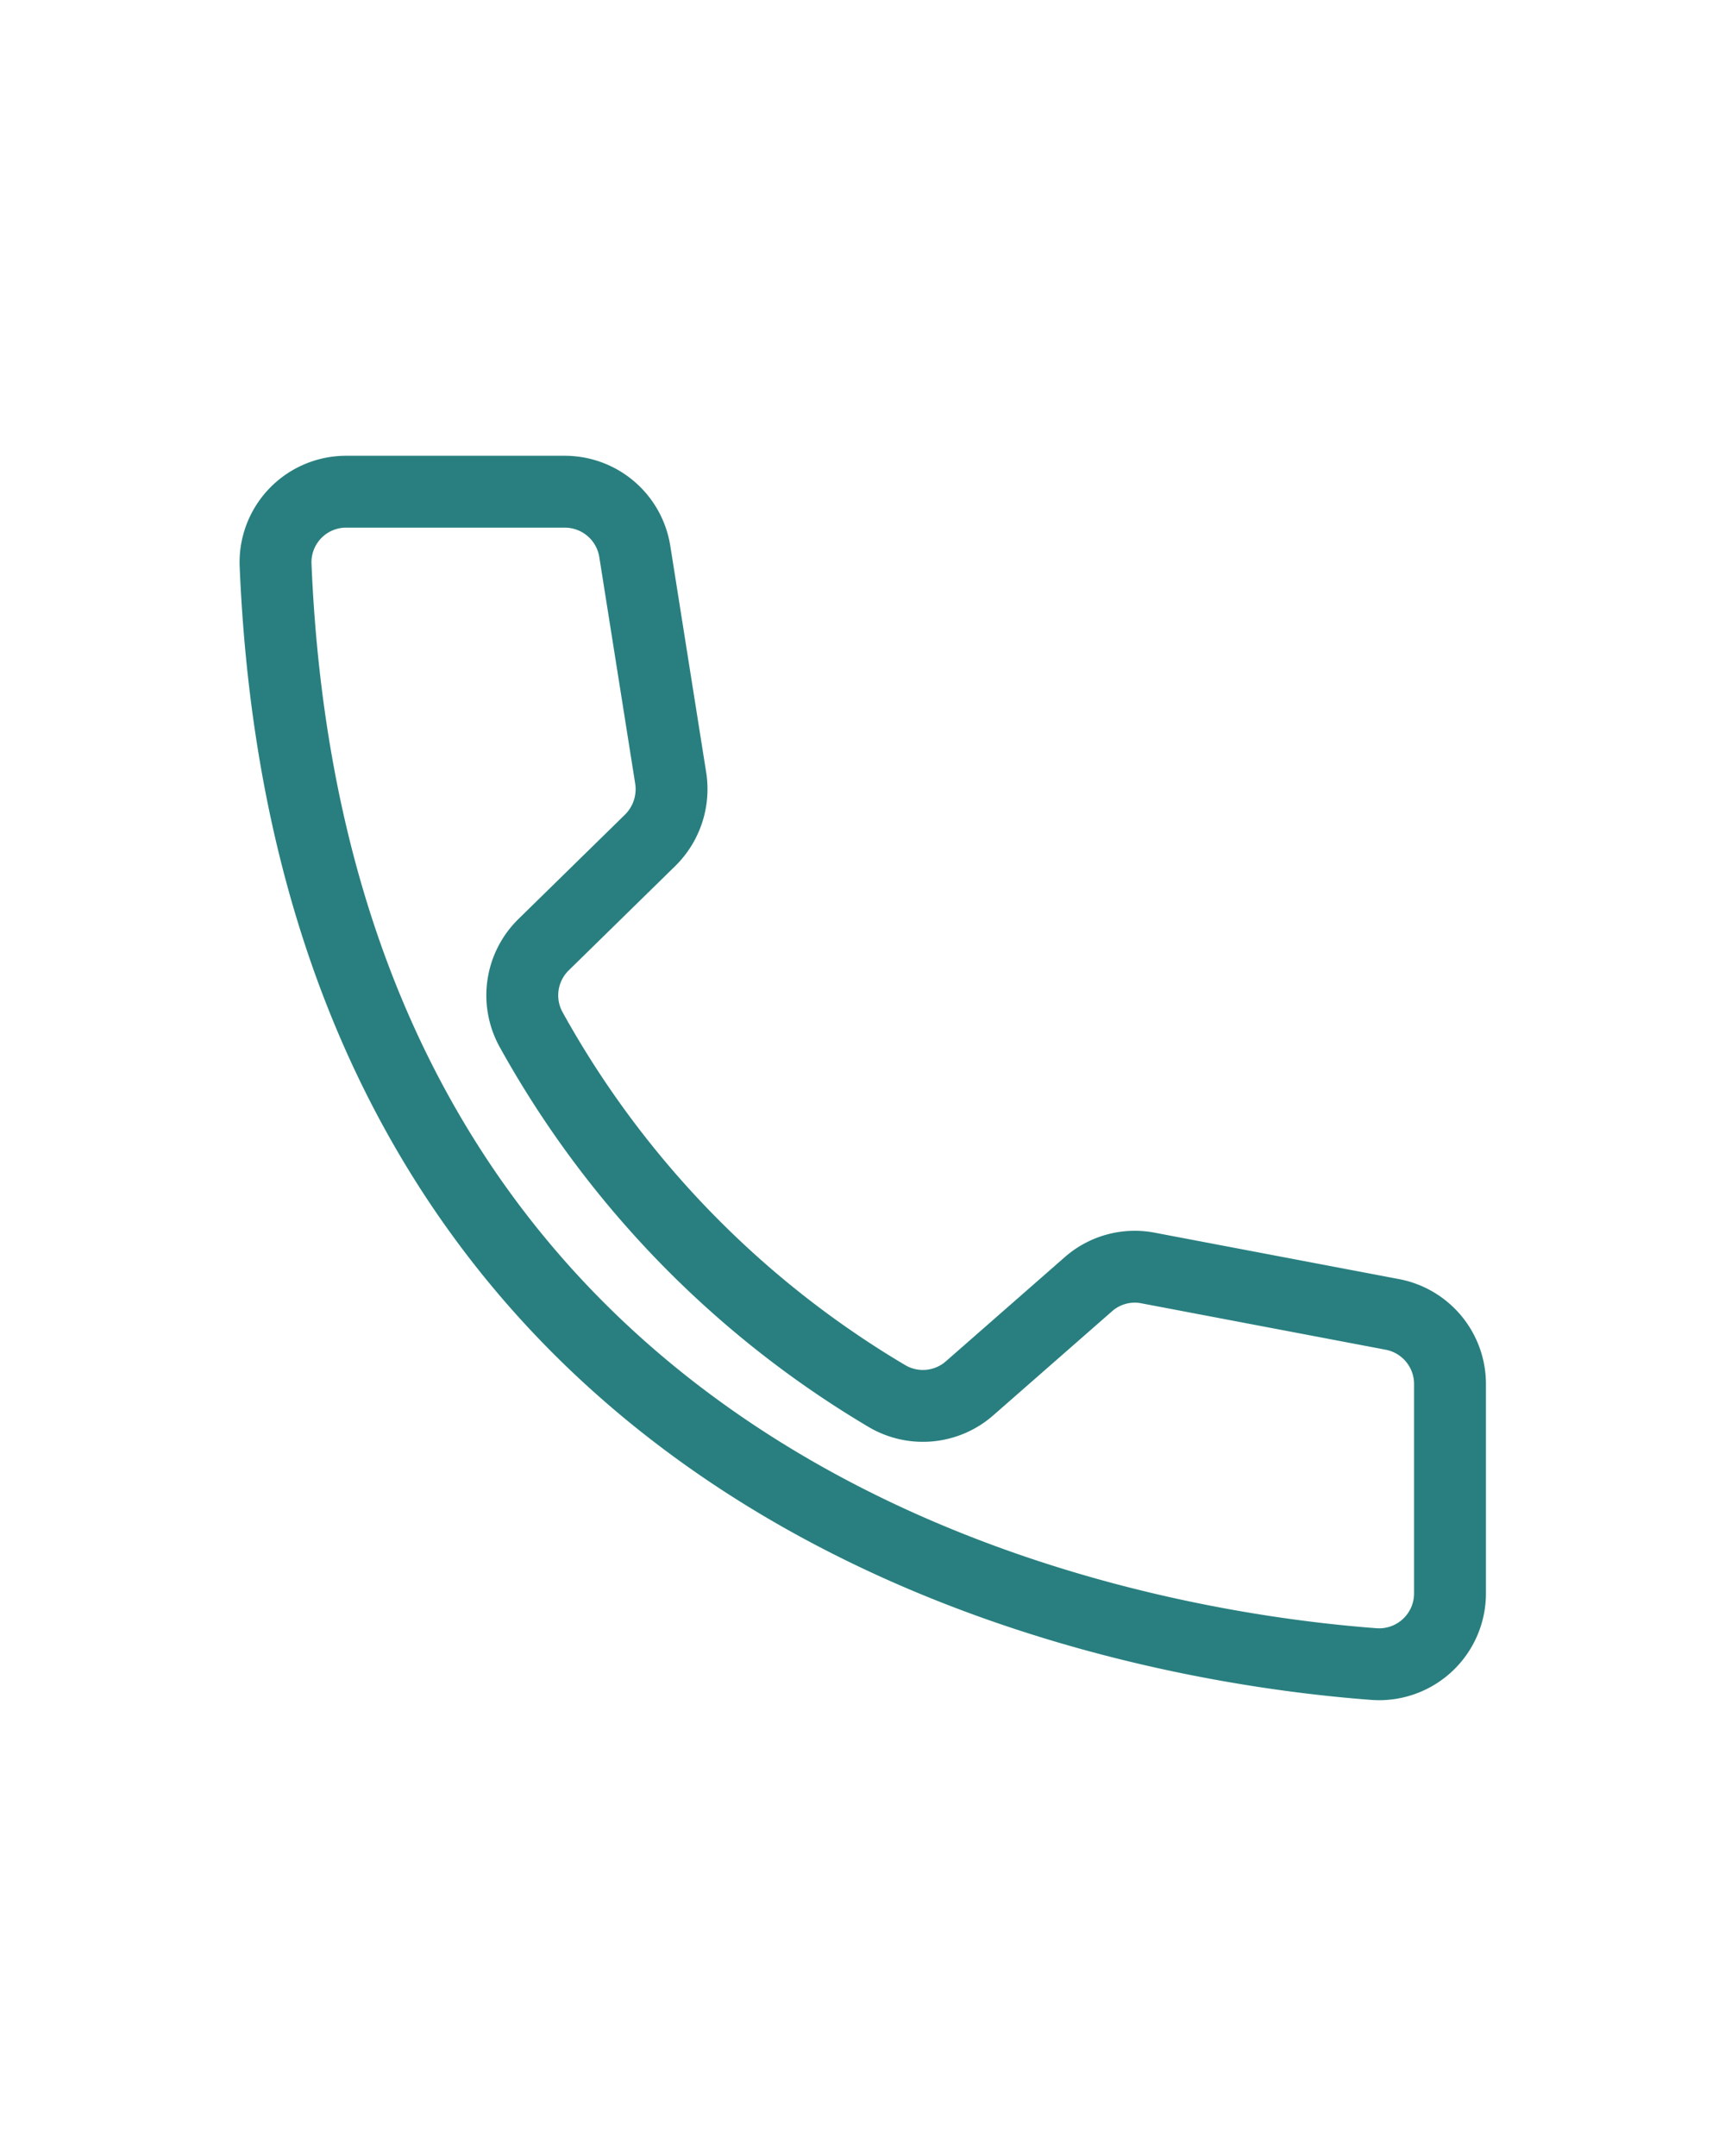
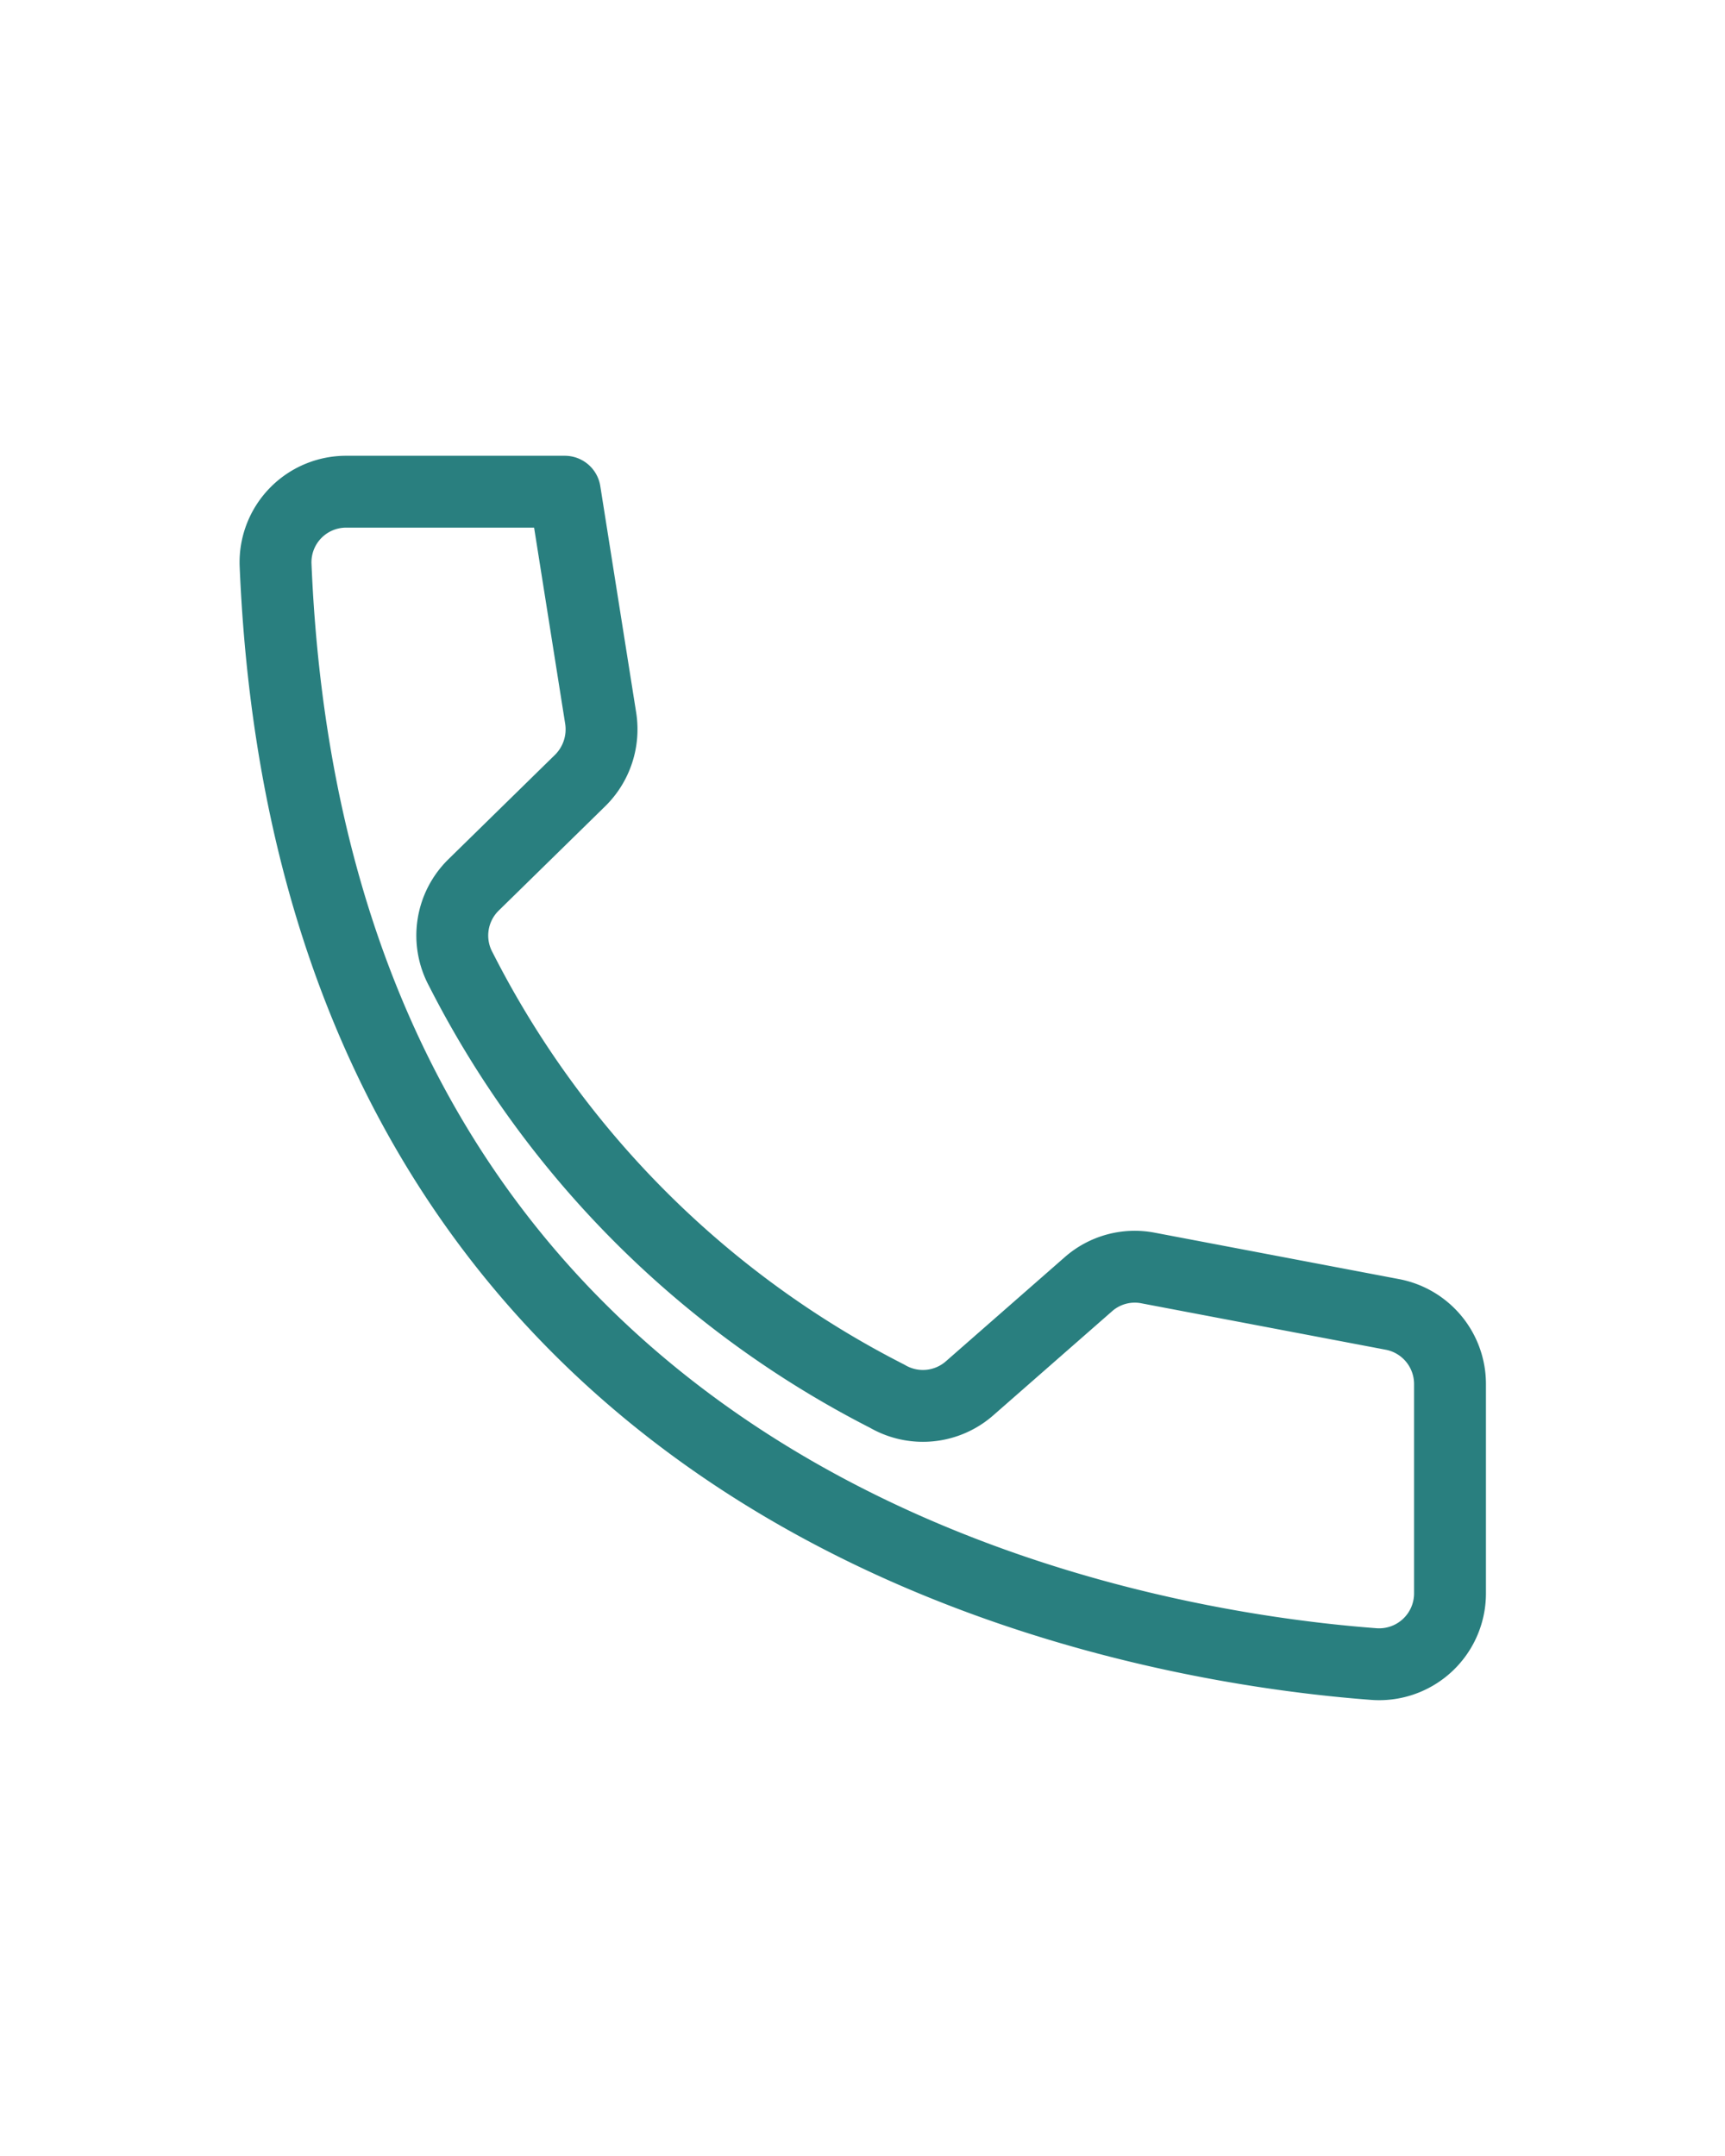
<svg xmlns="http://www.w3.org/2000/svg" id="Layer_1" data-name="Layer 1" viewBox="0 0 120 150">
  <defs>
    <style>.cls-1{fill:none;stroke:#297f7f;stroke-linecap:round;stroke-linejoin:round;stroke-width:5px;}</style>
  </defs>
-   <path class="cls-1" d="M95.52,115.77C77.84,114.43,21.91,105,19.17,39.3a4.91,4.91,0,0,1,4.92-5.09h15.2a4.93,4.93,0,0,1,4.87,4.16l2.5,15.78a5,5,0,0,1-1.41,4.29l-7.44,7.29a4.93,4.93,0,0,0-.88,5.87A67.77,67.77,0,0,0,61.72,97.14a4.92,4.92,0,0,0,5.74-.56l8.24-7.22a4.88,4.88,0,0,1,4.17-1.14l17,3.23a4.93,4.93,0,0,1,4,4.84v14.57A4.93,4.93,0,0,1,95.52,115.77Z" />
+   <path class="cls-1" d="M95.52,115.77C77.84,114.43,21.91,105,19.17,39.3a4.91,4.91,0,0,1,4.92-5.09h15.2l2.5,15.78a5,5,0,0,1-1.41,4.29l-7.44,7.29a4.93,4.93,0,0,0-.88,5.87A67.77,67.77,0,0,0,61.72,97.14a4.92,4.92,0,0,0,5.74-.56l8.24-7.22a4.88,4.88,0,0,1,4.17-1.14l17,3.23a4.93,4.93,0,0,1,4,4.84v14.57A4.93,4.93,0,0,1,95.52,115.77Z" />
</svg>